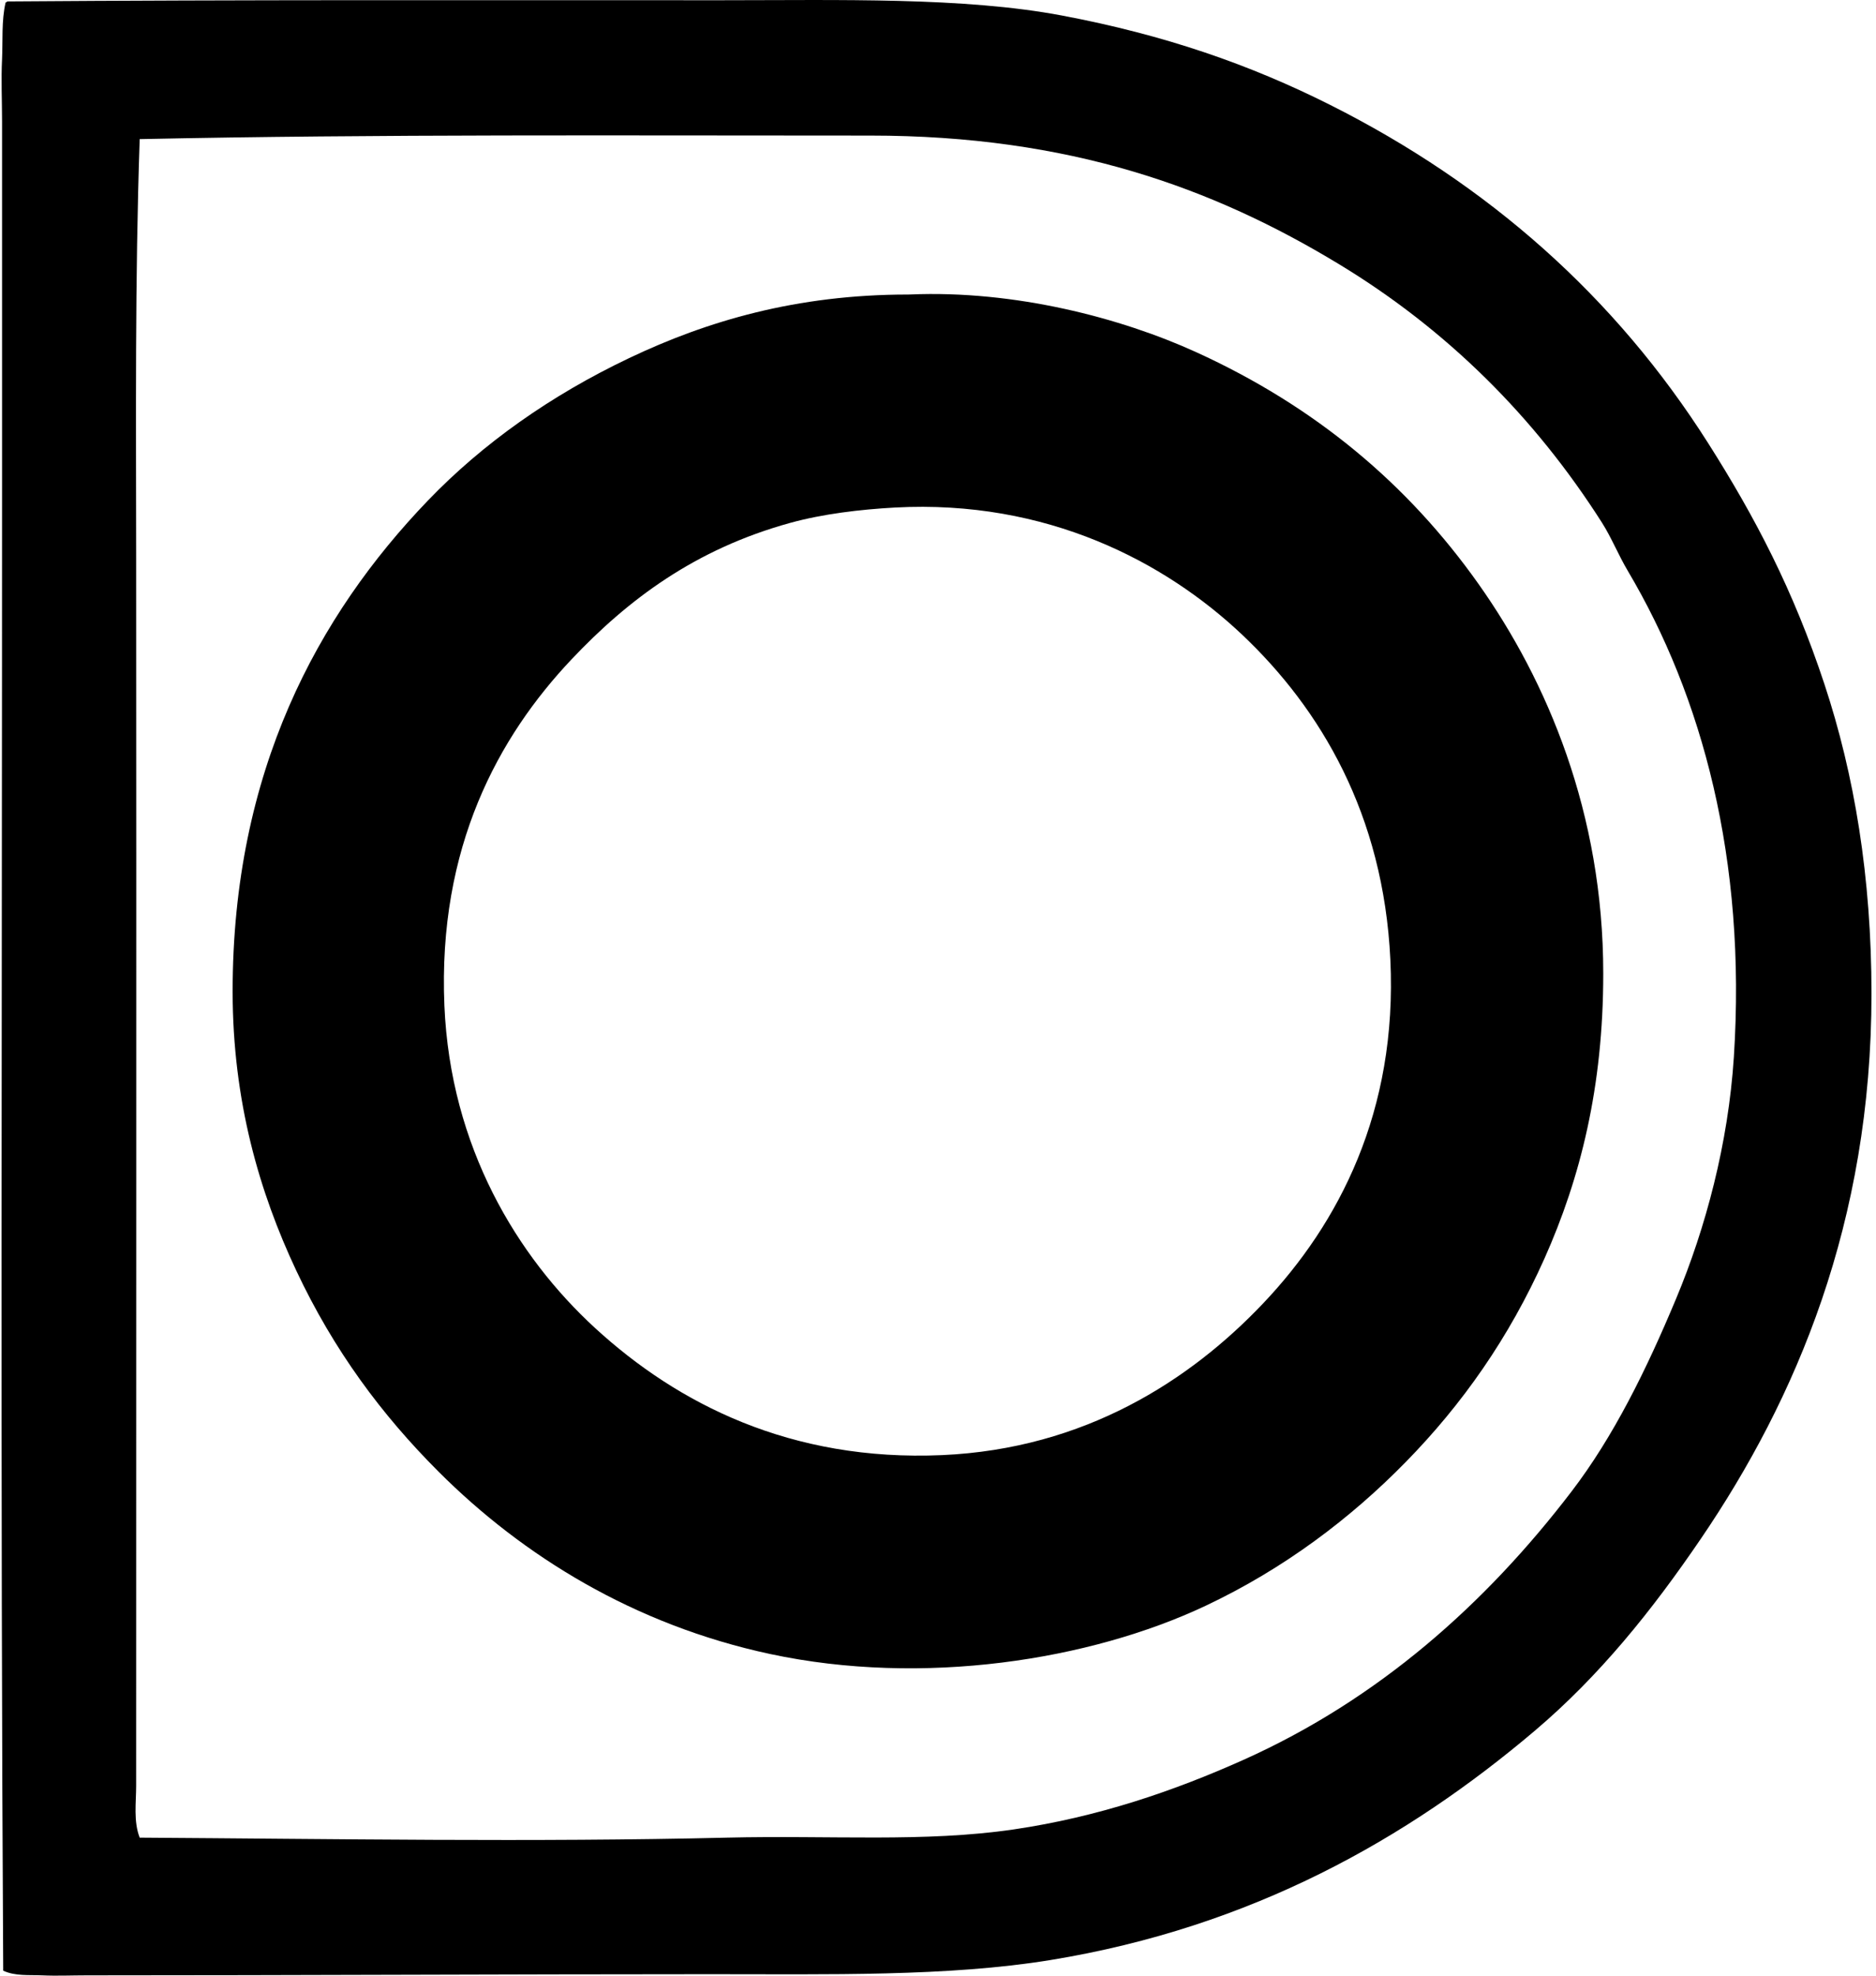
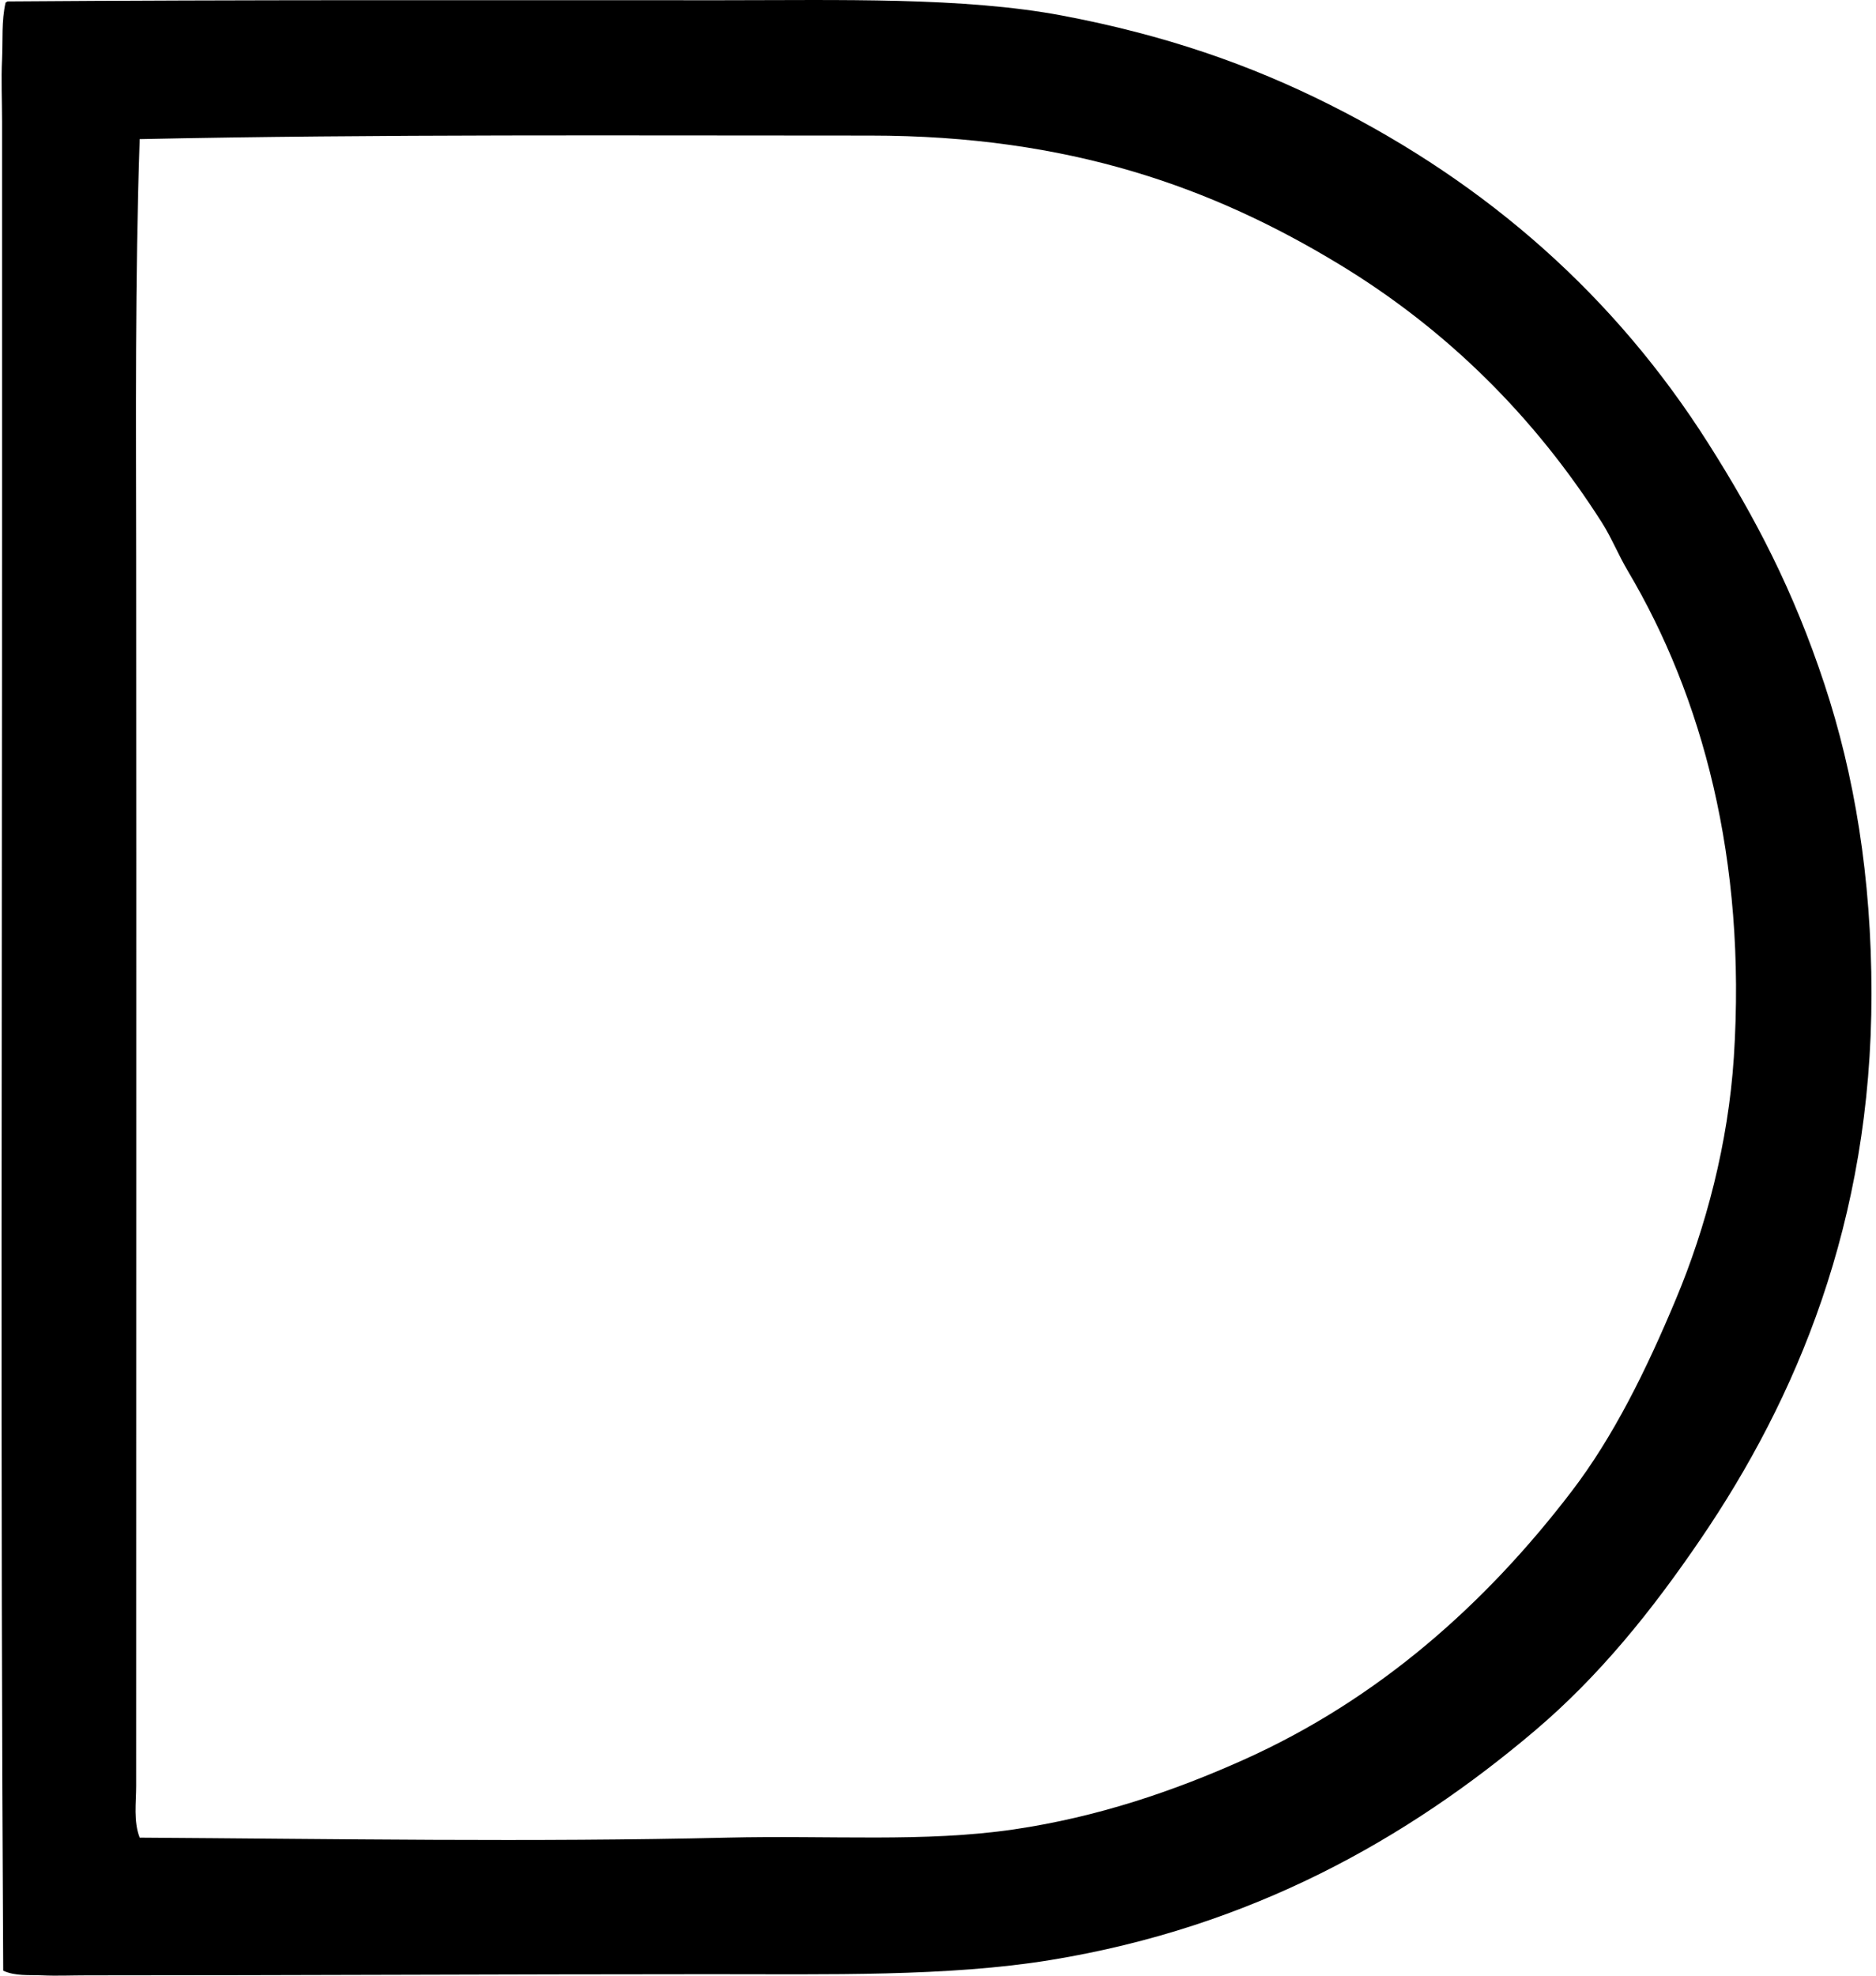
<svg xmlns="http://www.w3.org/2000/svg" width="190" height="200" fill="none" viewBox="0 0 190 200">
  <path fill="#000" fill-rule="evenodd" d="M.325 199.492C.032 150.157.213 100.329.208 49.472c-.005-12.392 0-24.299 0-37.177 0-2.085-.103-4.233 0-6.315C.295 4.063.14 2.125.565.26.663.24.683.144.805.144c23.607-.175 47.436-.12 72.088-.12 12.157 0 24.693-.333 34.672 1.55 10.408 1.964 19.041 4.968 27.171 9.055 16.014 8.055 28.842 19.396 38.244 34.2 4.805 7.563 8.663 14.95 11.796 24.426 3.031 9.154 4.766 19.526 4.766 31.338.005 23.163-7.664 41.052-17.276 55.17-4.966 7.293-10.267 13.881-16.798 19.421-12.848 10.893-28.619 19.894-49.092 23.235-10.365 1.69-22.517 1.427-34.56 1.43-20.747.002-41.797.117-63.03.117-1.497 0-3.042.07-4.531 0-1.294-.057-2.718.093-3.93-.473Zm73.281-13.466c10.58-.253 19.995.498 29.073-.834 8.508-1.249 16.227-3.892 23.236-7.031 13.737-6.147 24.585-15.849 33.243-27.168 4.247-5.549 7.576-12.295 10.603-19.541 3.001-7.176 5.274-15.711 5.842-24.427 1.299-20.064-3.232-36.56-10.726-49.212-.984-1.66-1.667-3.384-2.62-4.886-6.831-10.736-15.737-19.589-26.693-26.214-12.725-7.7-27.215-12.989-47.425-12.989-24.945.005-49.705-.152-73.992.358-.483 14.13-.366 28.362-.358 42.422.03 40.376 0 82.39 0 124.278 0 1.702-.283 3.579.358 5.244 19.754.125 39.94.468 59.46 0Z" clip-rule="evenodd" />
-   <path fill="#000" fill-rule="evenodd" d="M92.194 29.81c10.565-.447 21.321 2.361 28.955 5.84 12.042 5.485 21.428 13.342 28.6 23.474 6.938 9.802 12.632 23.173 12.627 39.44 0 11.482-2.312 20.678-5.954 28.838-3.585 8.014-8.303 14.737-14.065 20.615-5.579 5.692-12.315 10.79-20.254 14.537-11.71 5.522-28.638 8.188-44.086 4.886-13.782-2.948-25.06-9.924-33.606-18.467-5.77-5.77-10.613-12.285-14.418-20.377-3.7-7.867-6.432-17.106-6.432-28.24 0-22.267 8.623-38.08 19.779-49.687 5.564-5.787 12.47-10.658 20.377-14.418 7.89-3.755 16.94-6.433 28.237-6.435.085-.005.162 0 .24-.005ZM80.04 52.93c-9.654 2.658-16.45 7.782-22.159 13.822-7.386 7.811-13.546 18.988-12.873 35.032.606 14.352 7.397 25.433 15.254 32.647 8.355 7.672 19.839 13.544 35.15 12.871 14.46-.636 25.143-7.584 32.529-15.371 7.622-8.03 13.607-19.406 12.873-34.795-.703-14.715-7.073-25.38-15.013-32.888-7.807-7.376-19.784-13.691-35.155-12.87-3.502.19-7.332.648-10.606 1.552Z" clip-rule="evenodd" />
</svg>